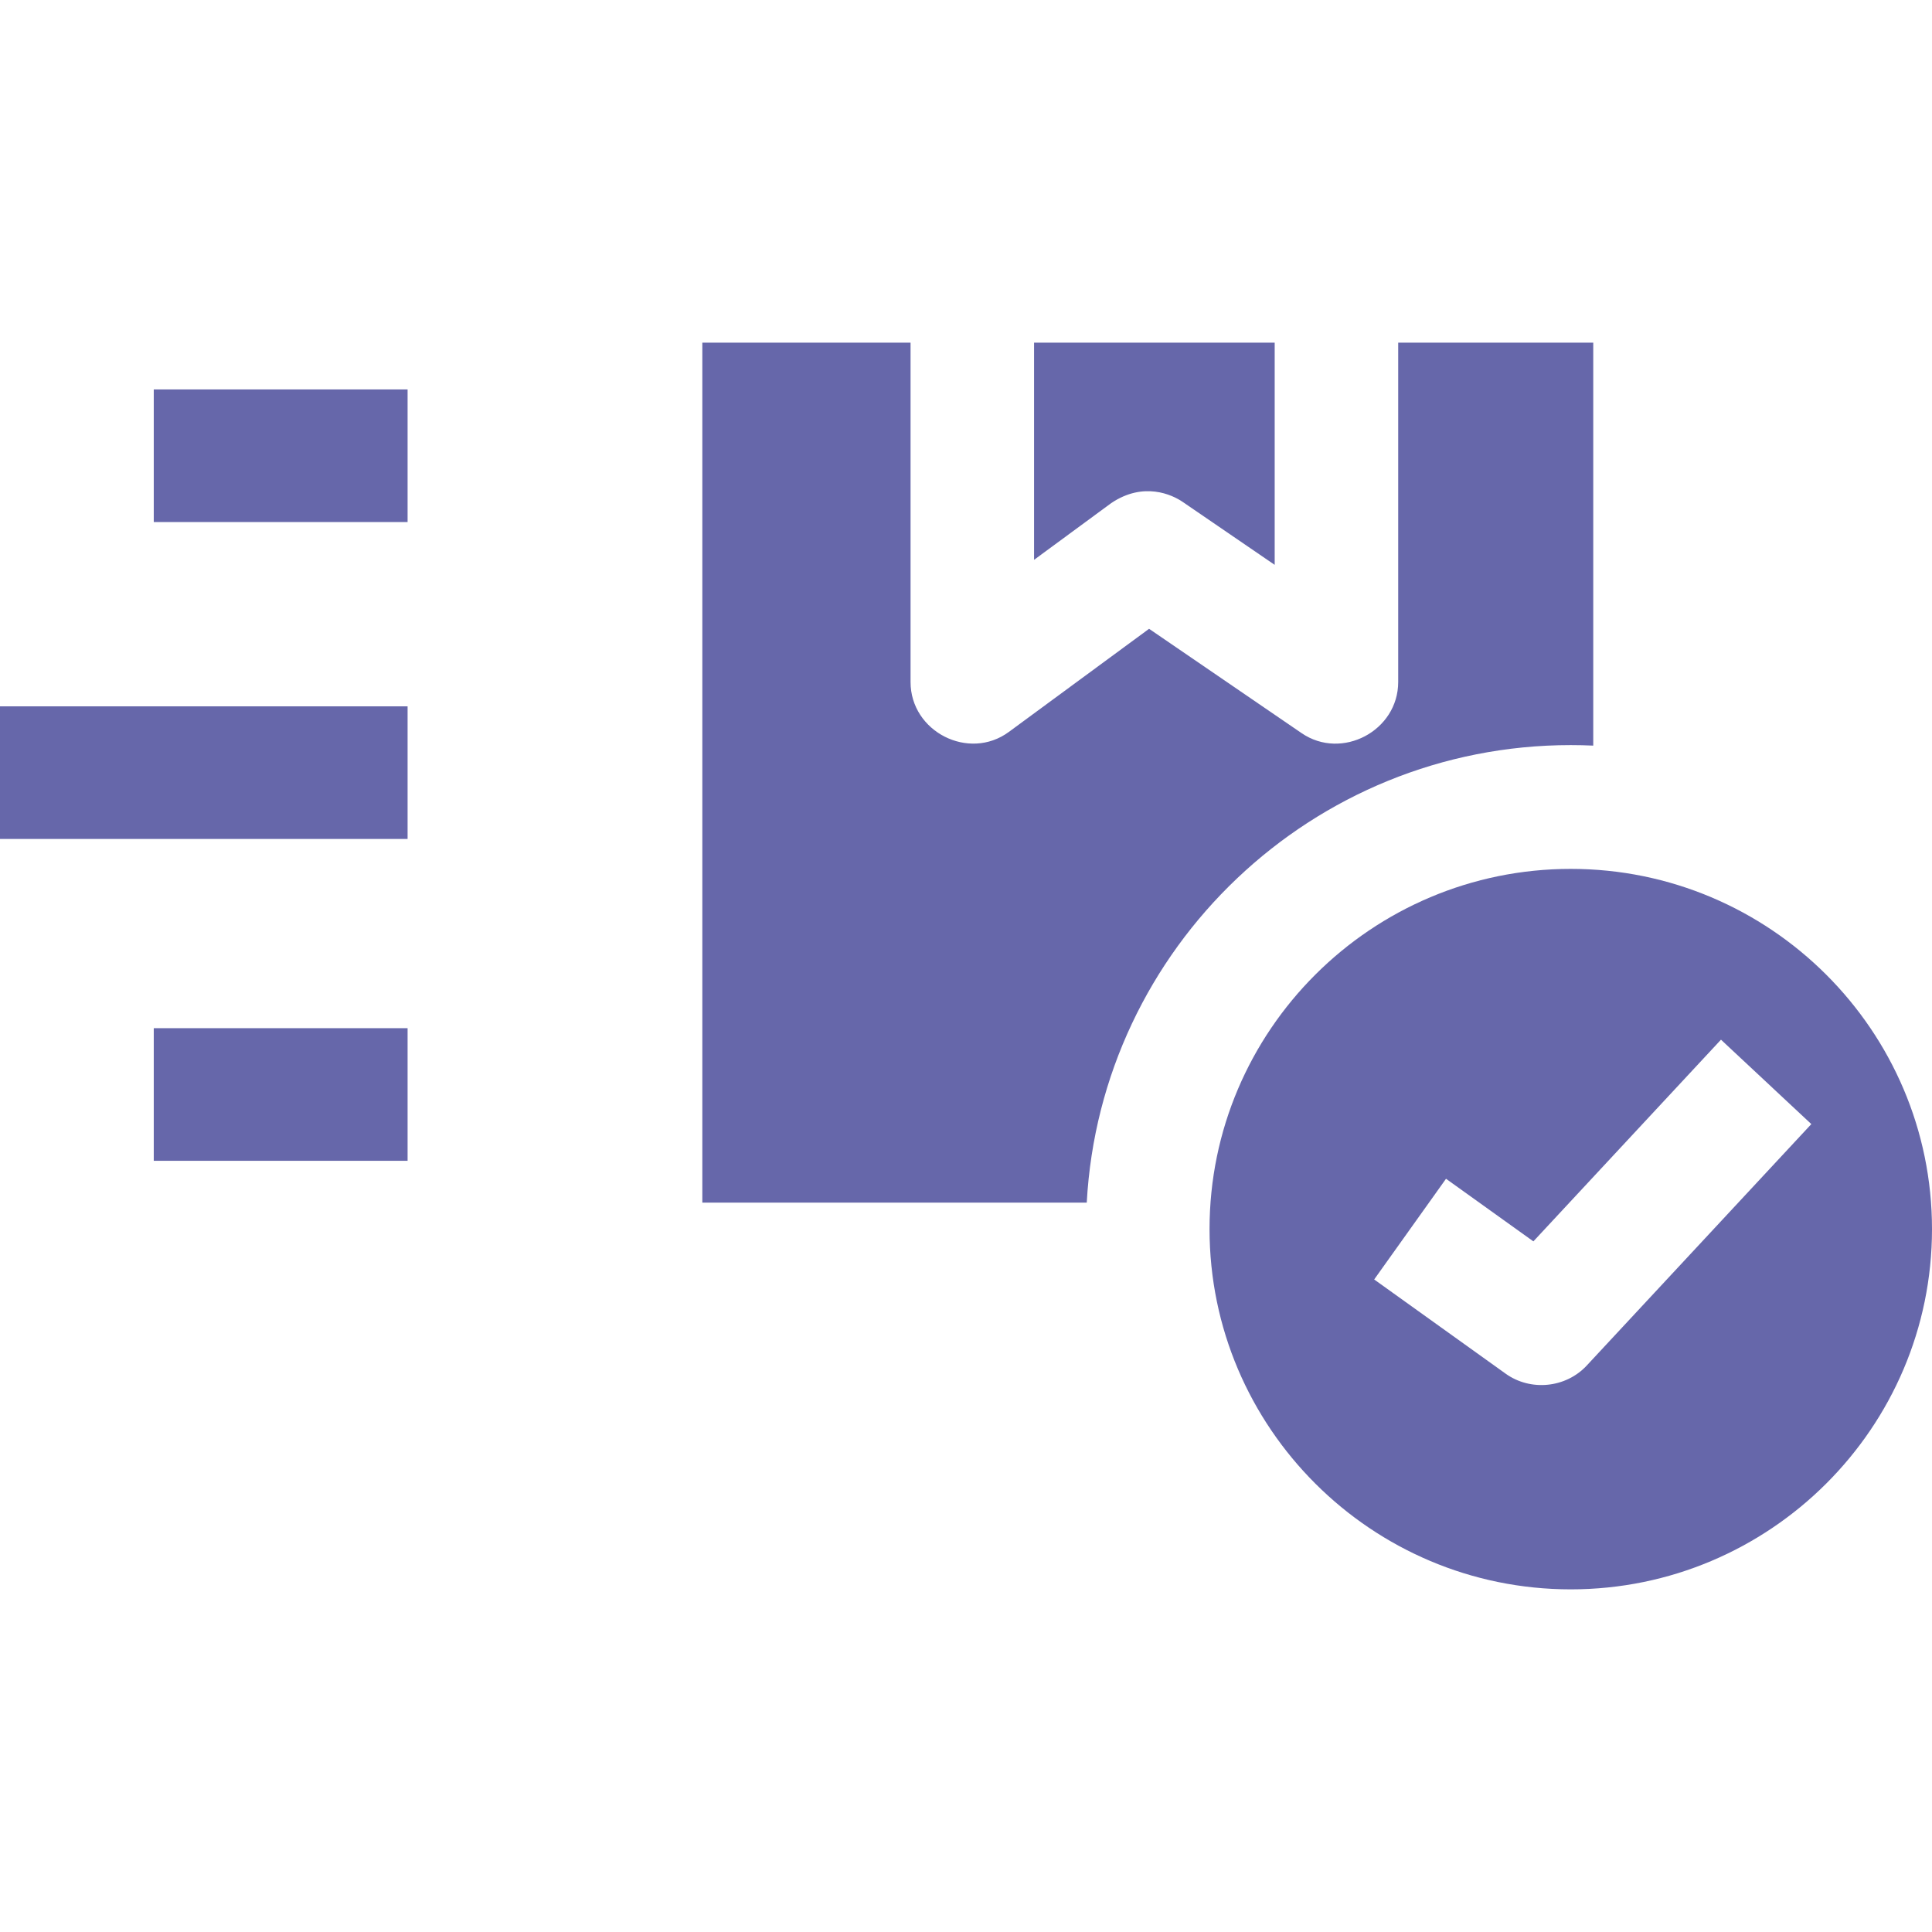
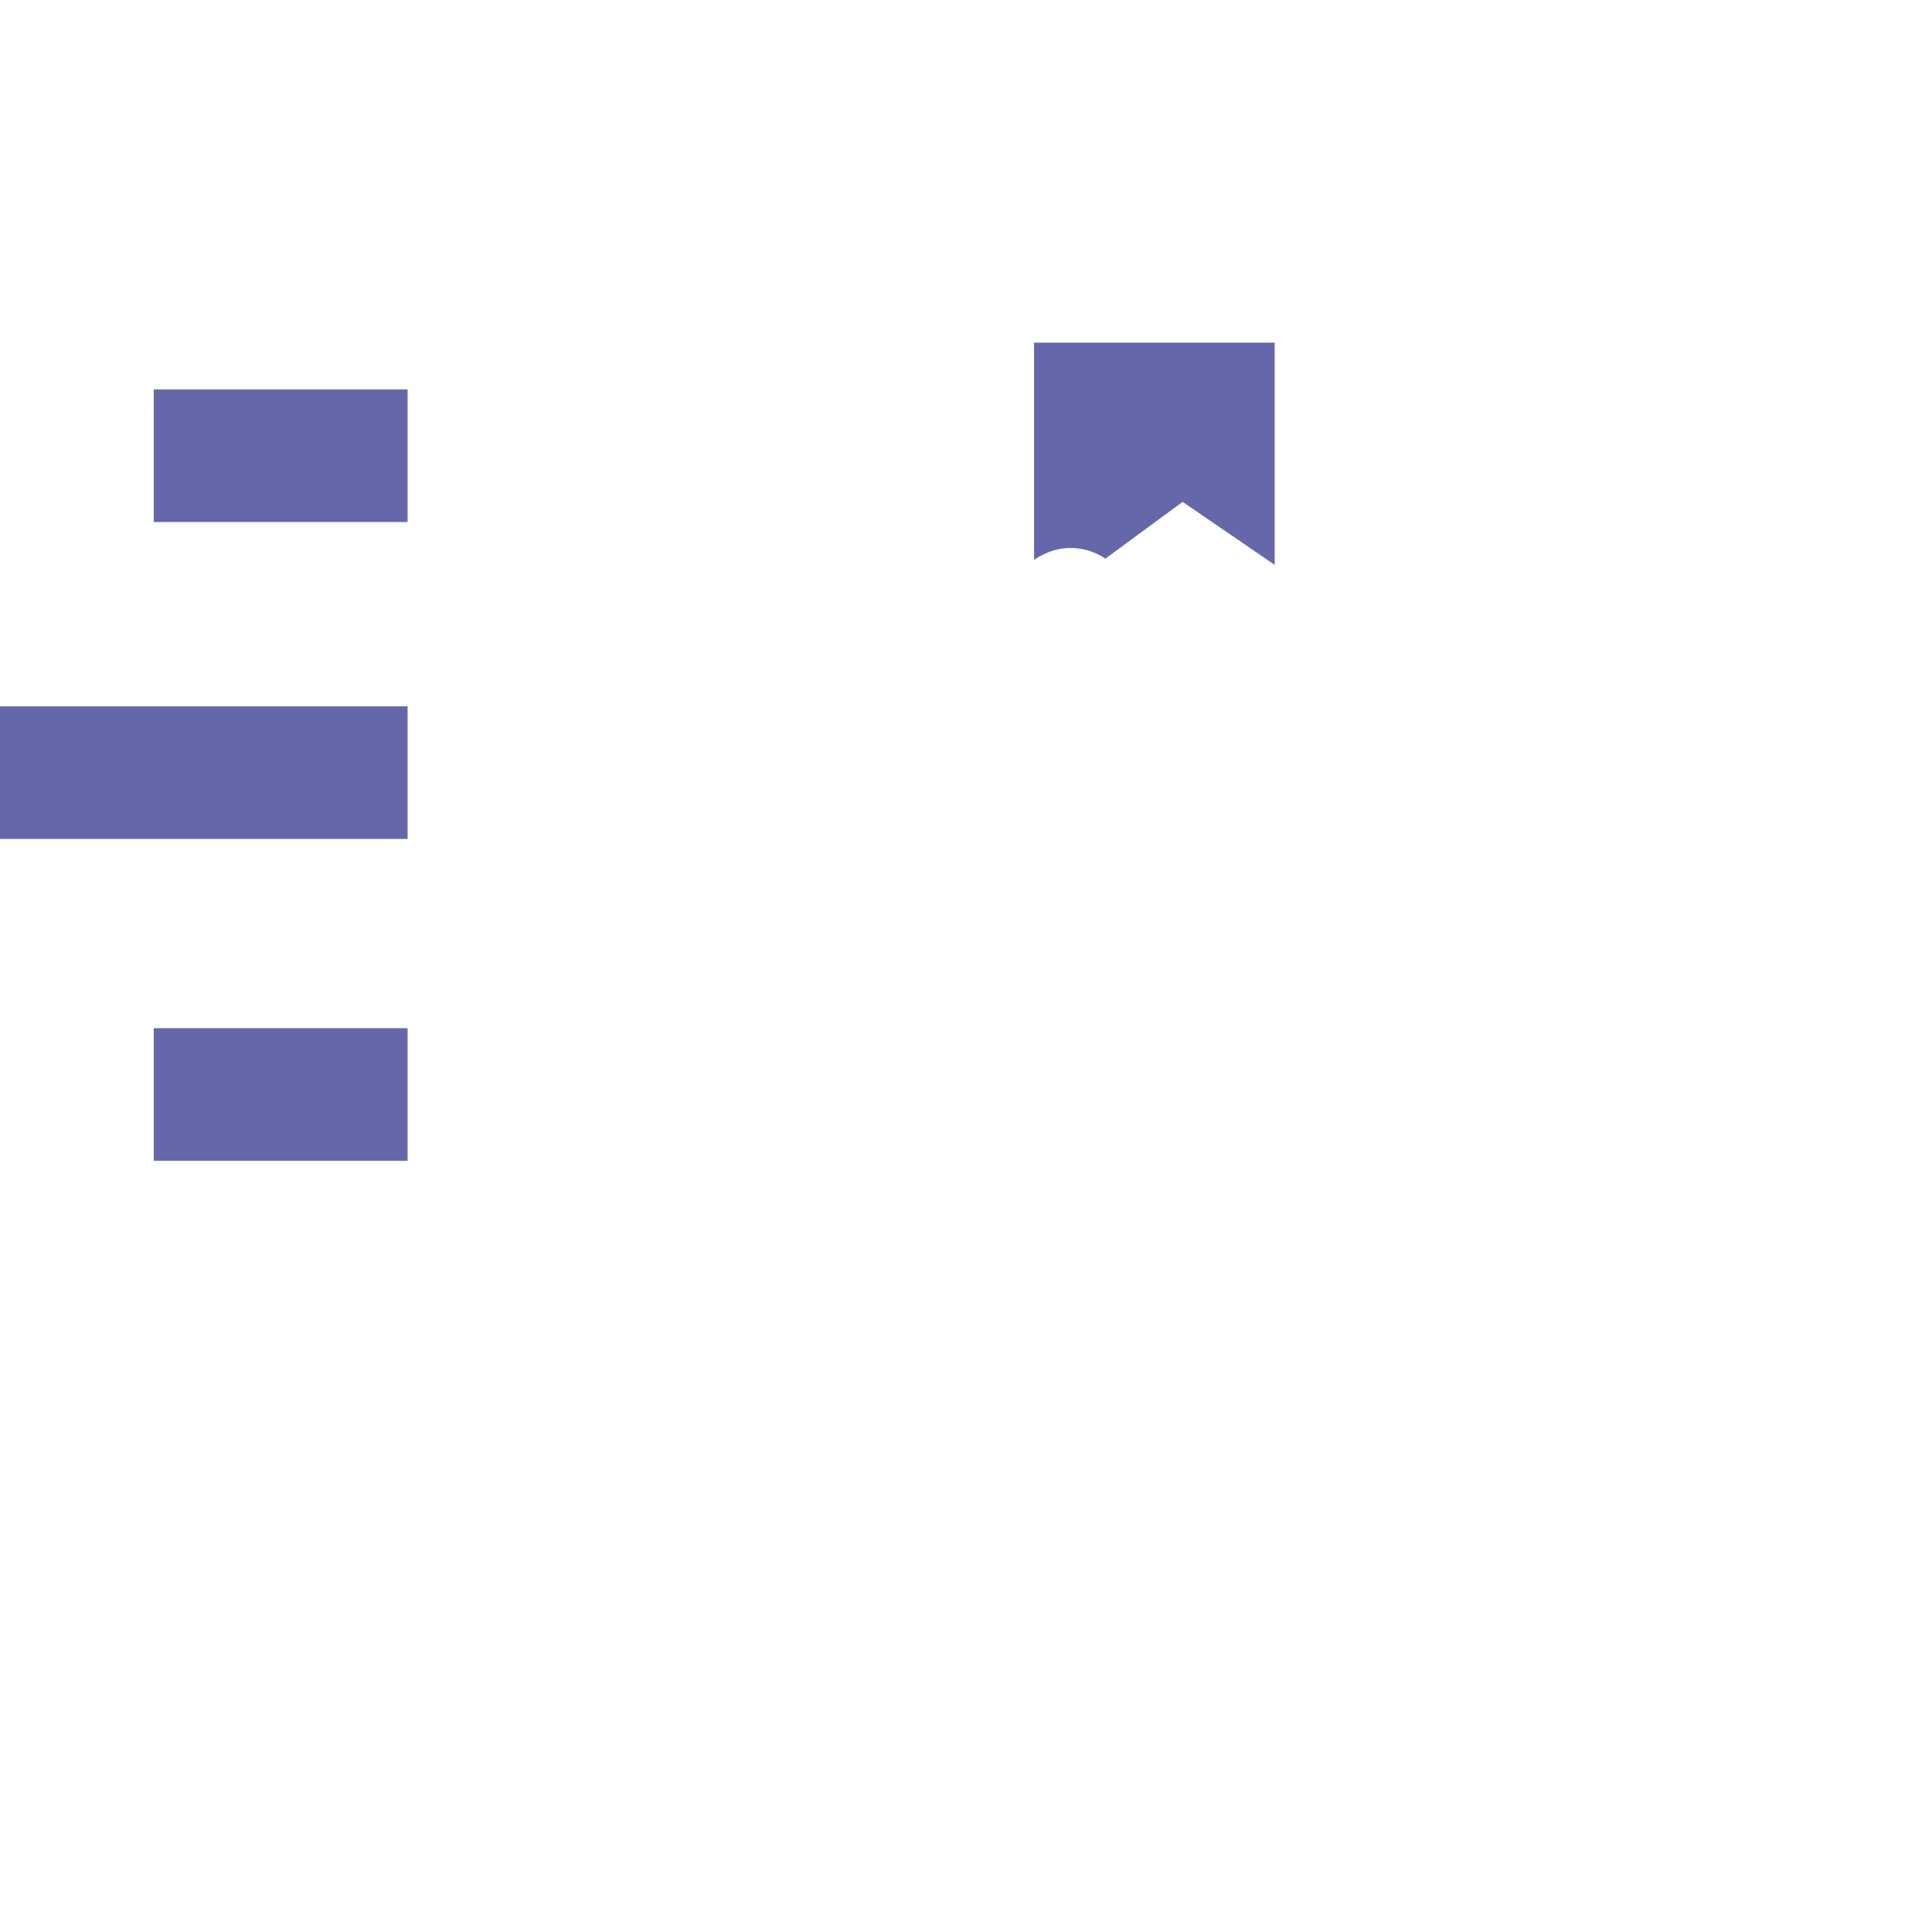
<svg xmlns="http://www.w3.org/2000/svg" viewBox="0 0 468 468" id="Deliverables">
-   <path d="m286.469 121.568 22.306 15.259V83h-58.288v52.614l18.7-13.75c7.82-5.264 14.736-2.039 17.282-.296zM0 171.096h98.731v32.128H0zM37.247 249.06h61.484v32.128H37.247zM37.247 94.333h61.484v32.128H37.247z" fill="#6667aa" class="color000000 svgShape" />
-   <path d="M170.13 291.32h93.12c3.35-61.676 54.659-110.831 117.247-110.831 1.816 0 3.632.042 5.446.126V83h-47.25v82.212c0 11.8-13.637 19.055-23.392 12.384l-36.953-25.278-33.97 24.982c-9.699 7.134-23.808-.06-23.808-12.088V83h-50.44v208.32z" fill="#6667aa" class="color000000 svgShape" />
-   <path d="M380.497 210.475c-48.25 0-87.503 39.146-87.503 87.262S332.248 385 380.497 385 468 345.854 468 297.738s-39.254-87.263-87.503-87.263zm3.868 120.309c-5.059 5.439-13.602 6.299-19.642 1.972l-31.848-22.822 17.401-24.393 21.163 15.165 45.445-48.857 21.883 20.448-54.402 58.487z" fill="#6667aa" class="color000000 svgShape" />
+   <path d="m286.469 121.568 22.306 15.259V83h-58.288v52.614c7.82-5.264 14.736-2.039 17.282-.296zM0 171.096h98.731v32.128H0zM37.247 249.06h61.484v32.128H37.247zM37.247 94.333h61.484v32.128H37.247z" fill="#6667aa" class="color000000 svgShape" />
</svg>